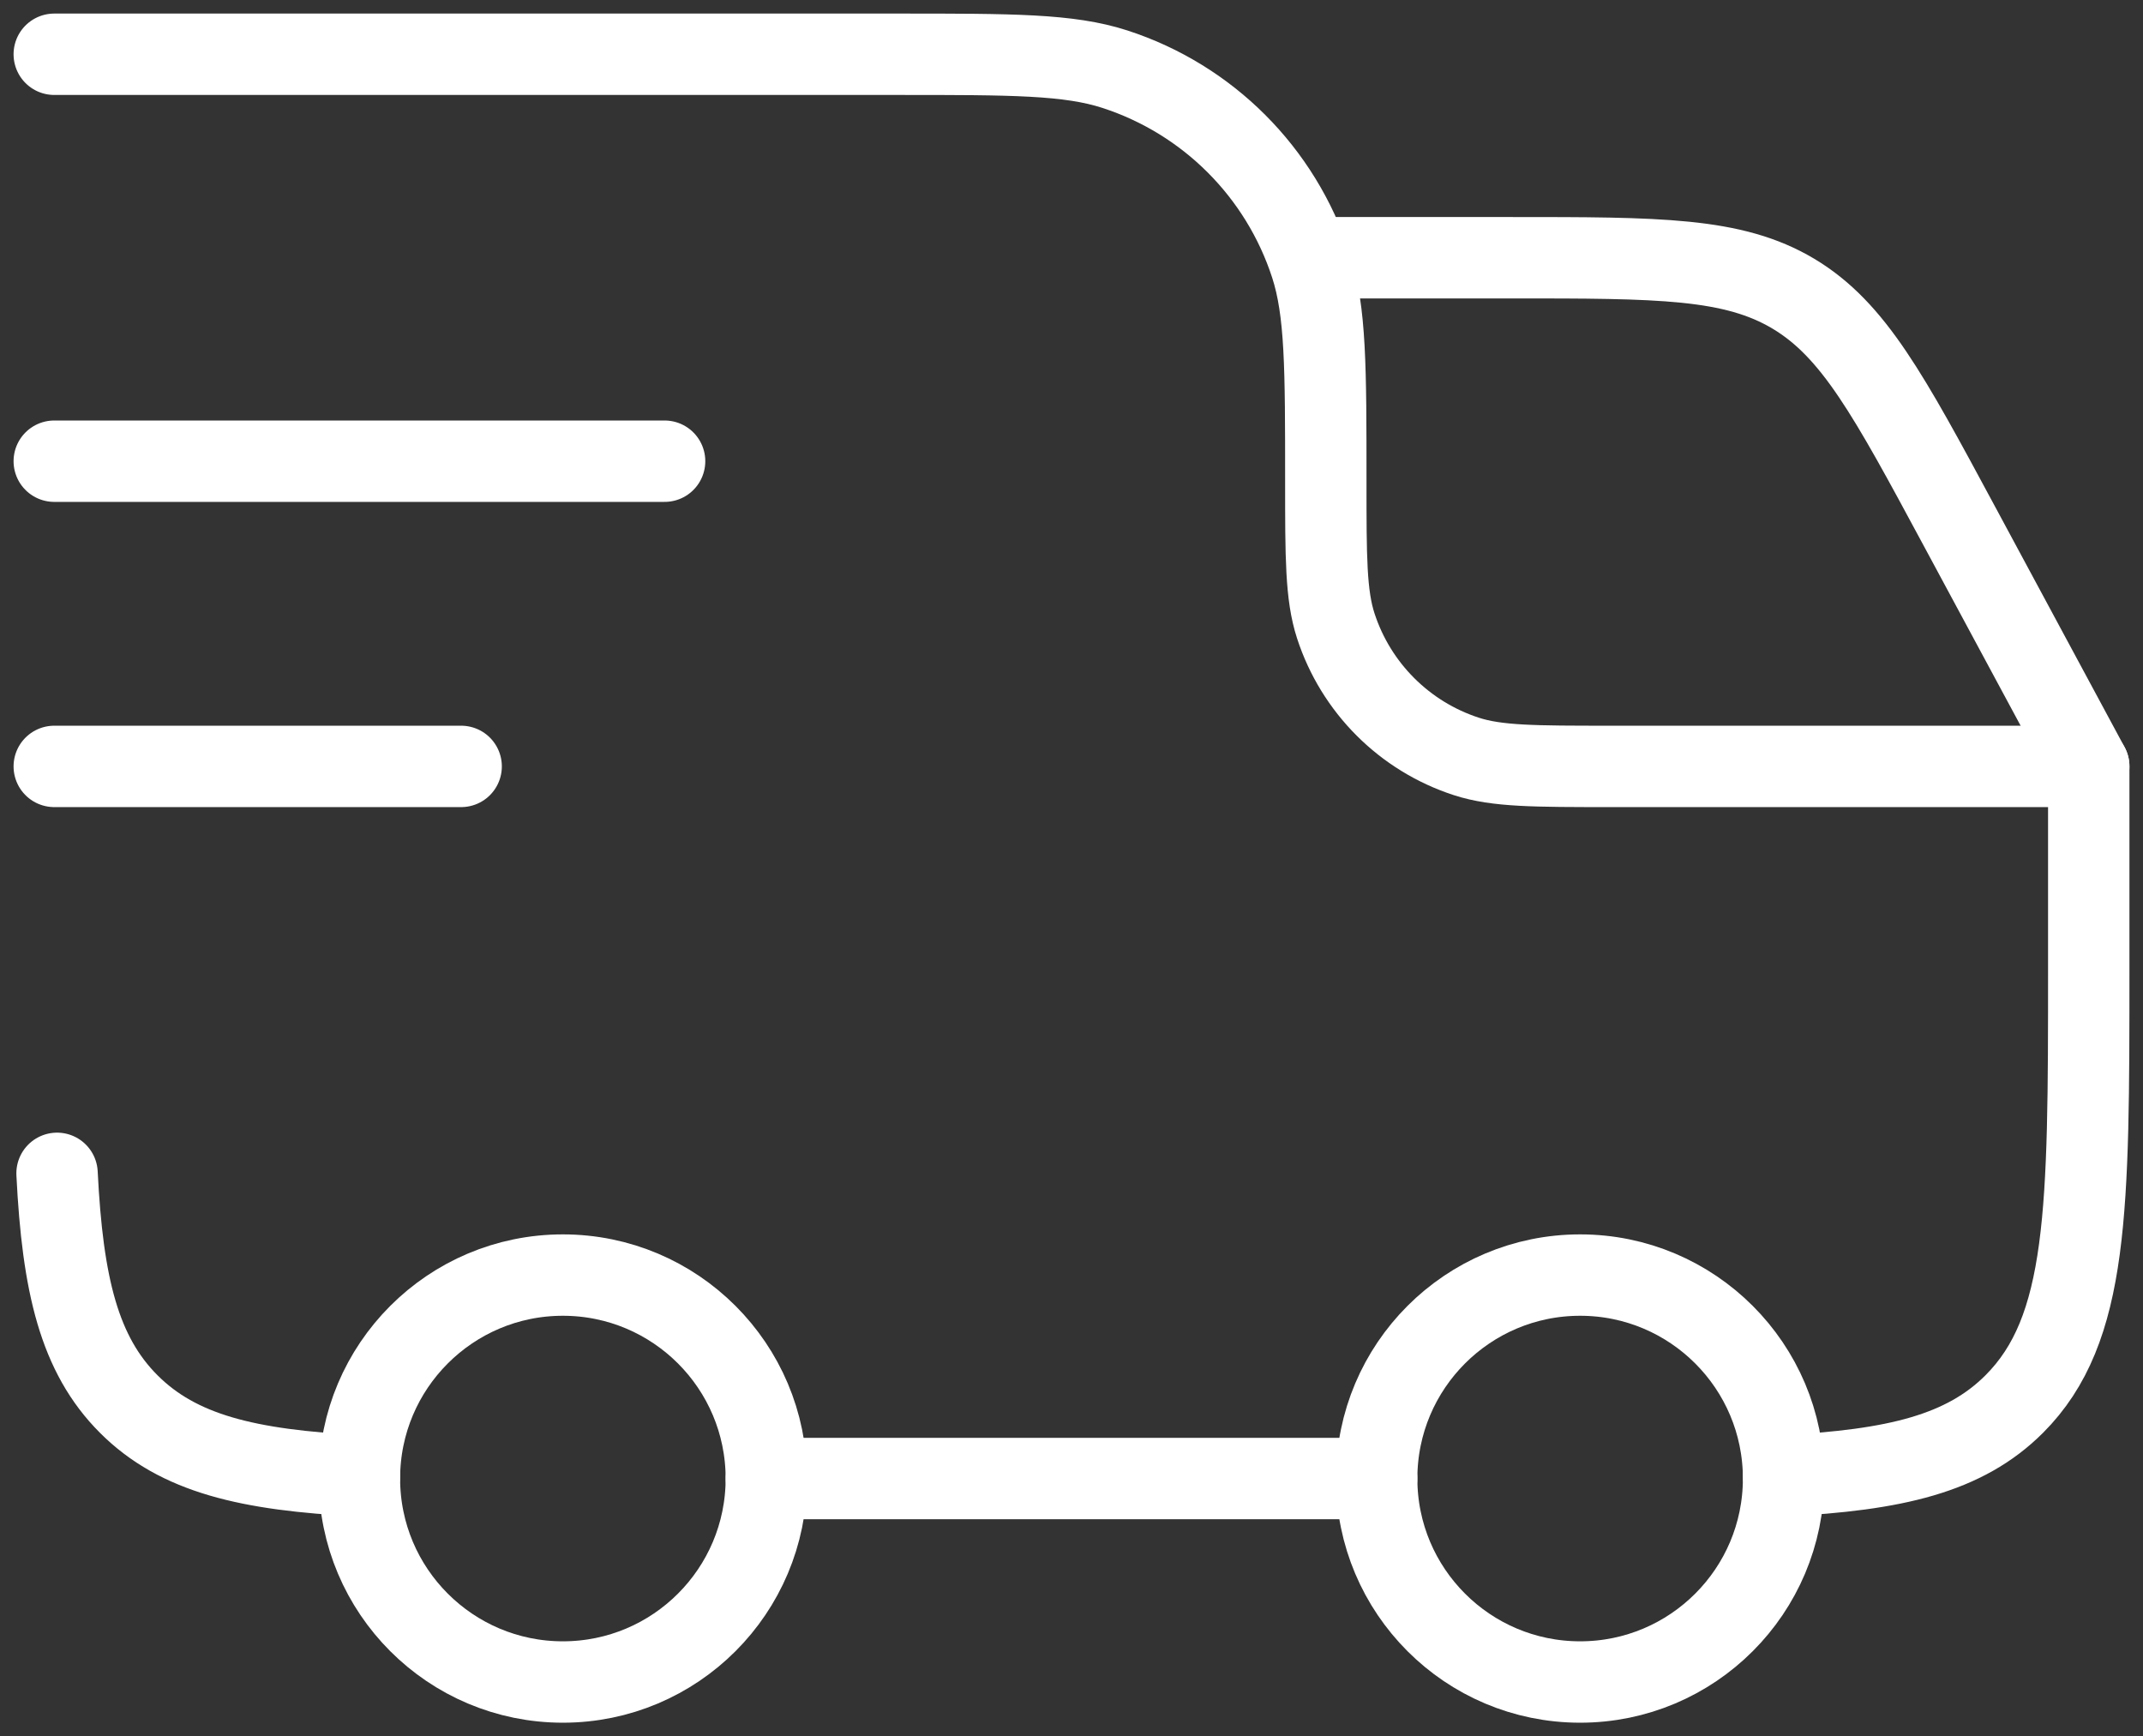
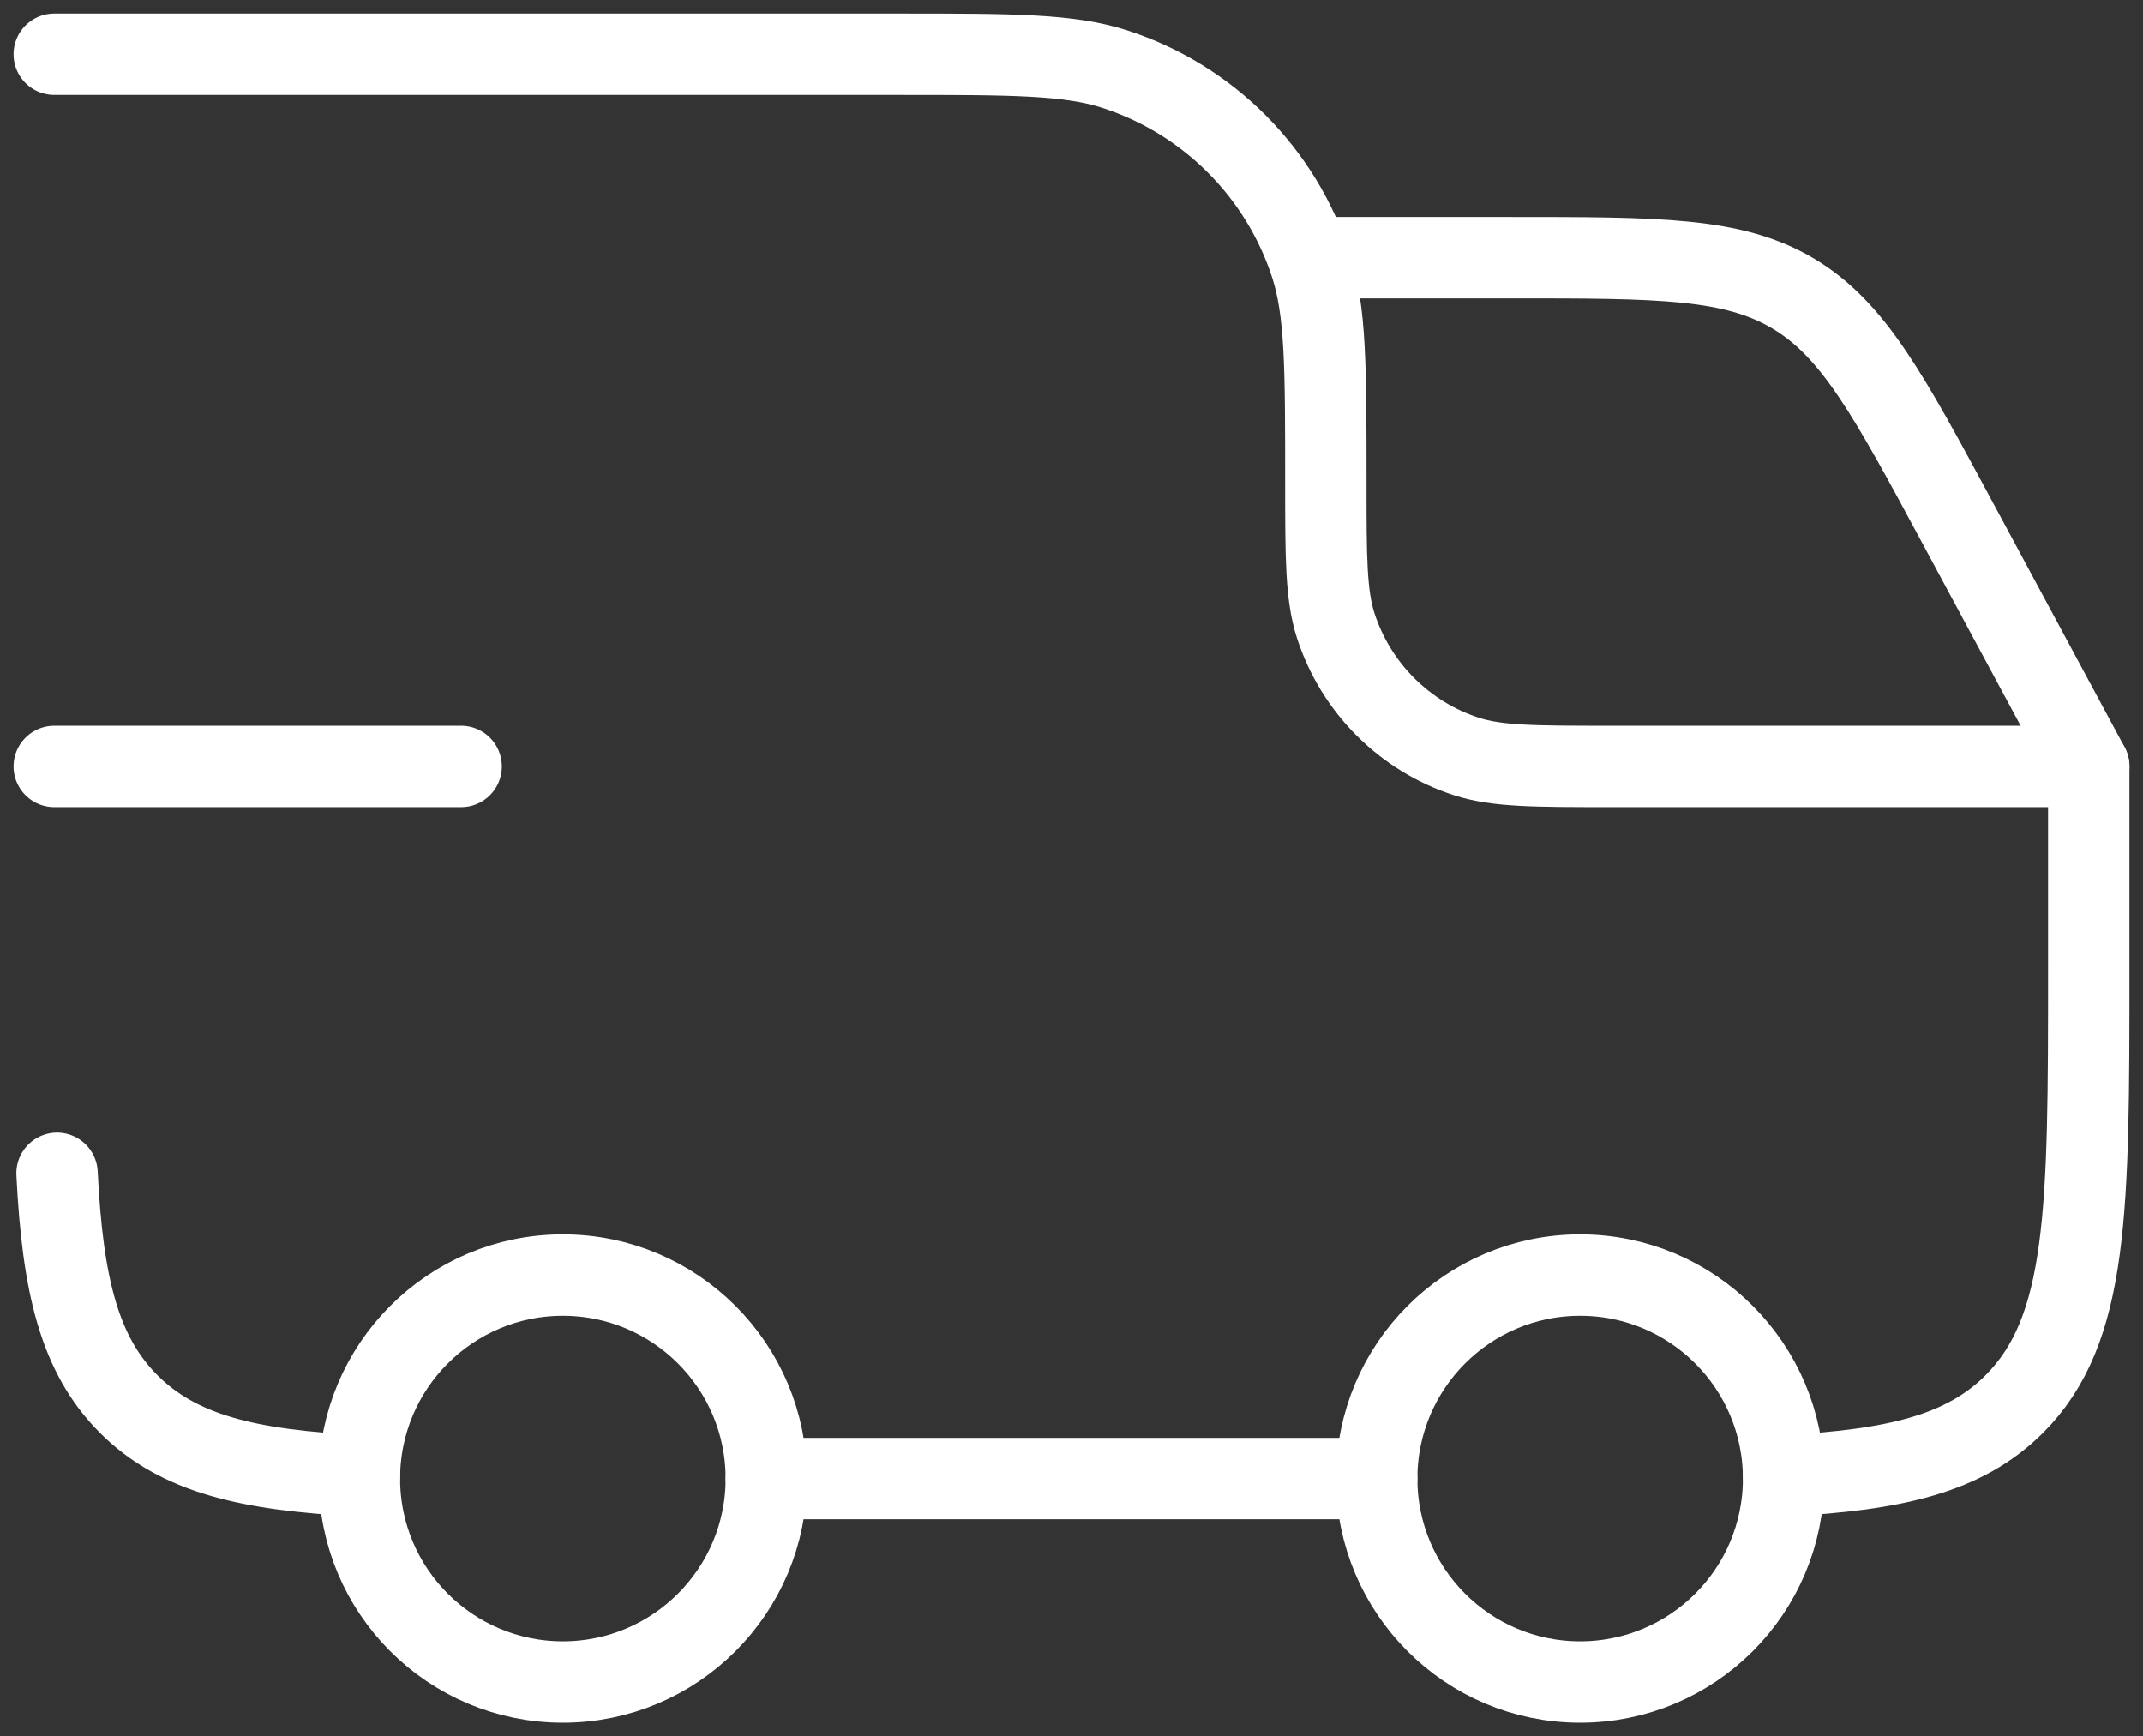
<svg xmlns="http://www.w3.org/2000/svg" width="79" height="64" viewBox="0 0 79 64" fill="none">
  <rect x="0" y="0" width="79" height="64" fill="#333333" stroke="none" />
  <path d="M58.25 62C62.392 62 65.75 58.642 65.75 54.5C65.75 50.358 62.392 47 58.25 47C54.108 47 50.75 50.358 50.75 54.5C50.75 58.642 54.108 62 58.25 62Z" stroke="white" stroke-width="3" />
  <path d="M20.75 62C24.892 62 28.25 58.642 28.25 54.5C28.25 50.358 24.892 47 20.75 47C16.608 47 13.25 50.358 13.25 54.5C13.25 58.642 16.608 62 20.75 62Z" stroke="white" stroke-width="3" />
  <path d="M13.25 54.397C9.137 54.192 6.572 53.58 4.746 51.754C2.92 49.928 2.308 47.363 2.103 43.25M28.25 54.5H50.75M65.75 54.397C69.863 54.192 72.428 53.58 74.254 51.754C77 49.008 77 44.589 77 35.75V28.25H59.375C56.583 28.25 55.187 28.25 54.057 27.883C51.774 27.141 49.984 25.351 49.242 23.068C48.875 21.938 48.875 20.542 48.875 17.75C48.875 13.562 48.875 11.468 48.325 9.774C47.212 6.349 44.526 3.663 41.102 2.551C39.407 2 37.313 2 33.125 2H2" stroke="white" stroke-width="3" stroke-linecap="round" stroke-linejoin="round" />
-   <path d="M2 17H24.5" stroke="white" stroke-width="3" stroke-linecap="round" stroke-linejoin="round" />
  <path d="M2 28.25H17" stroke="white" stroke-width="3" stroke-linecap="round" stroke-linejoin="round" />
  <path d="M48.875 9.5H55.705C61.162 9.5 63.891 9.5 66.112 10.826C68.332 12.153 69.626 14.555 72.213 19.361L77 28.25" stroke="white" stroke-width="3" stroke-linecap="round" stroke-linejoin="round" />
</svg>